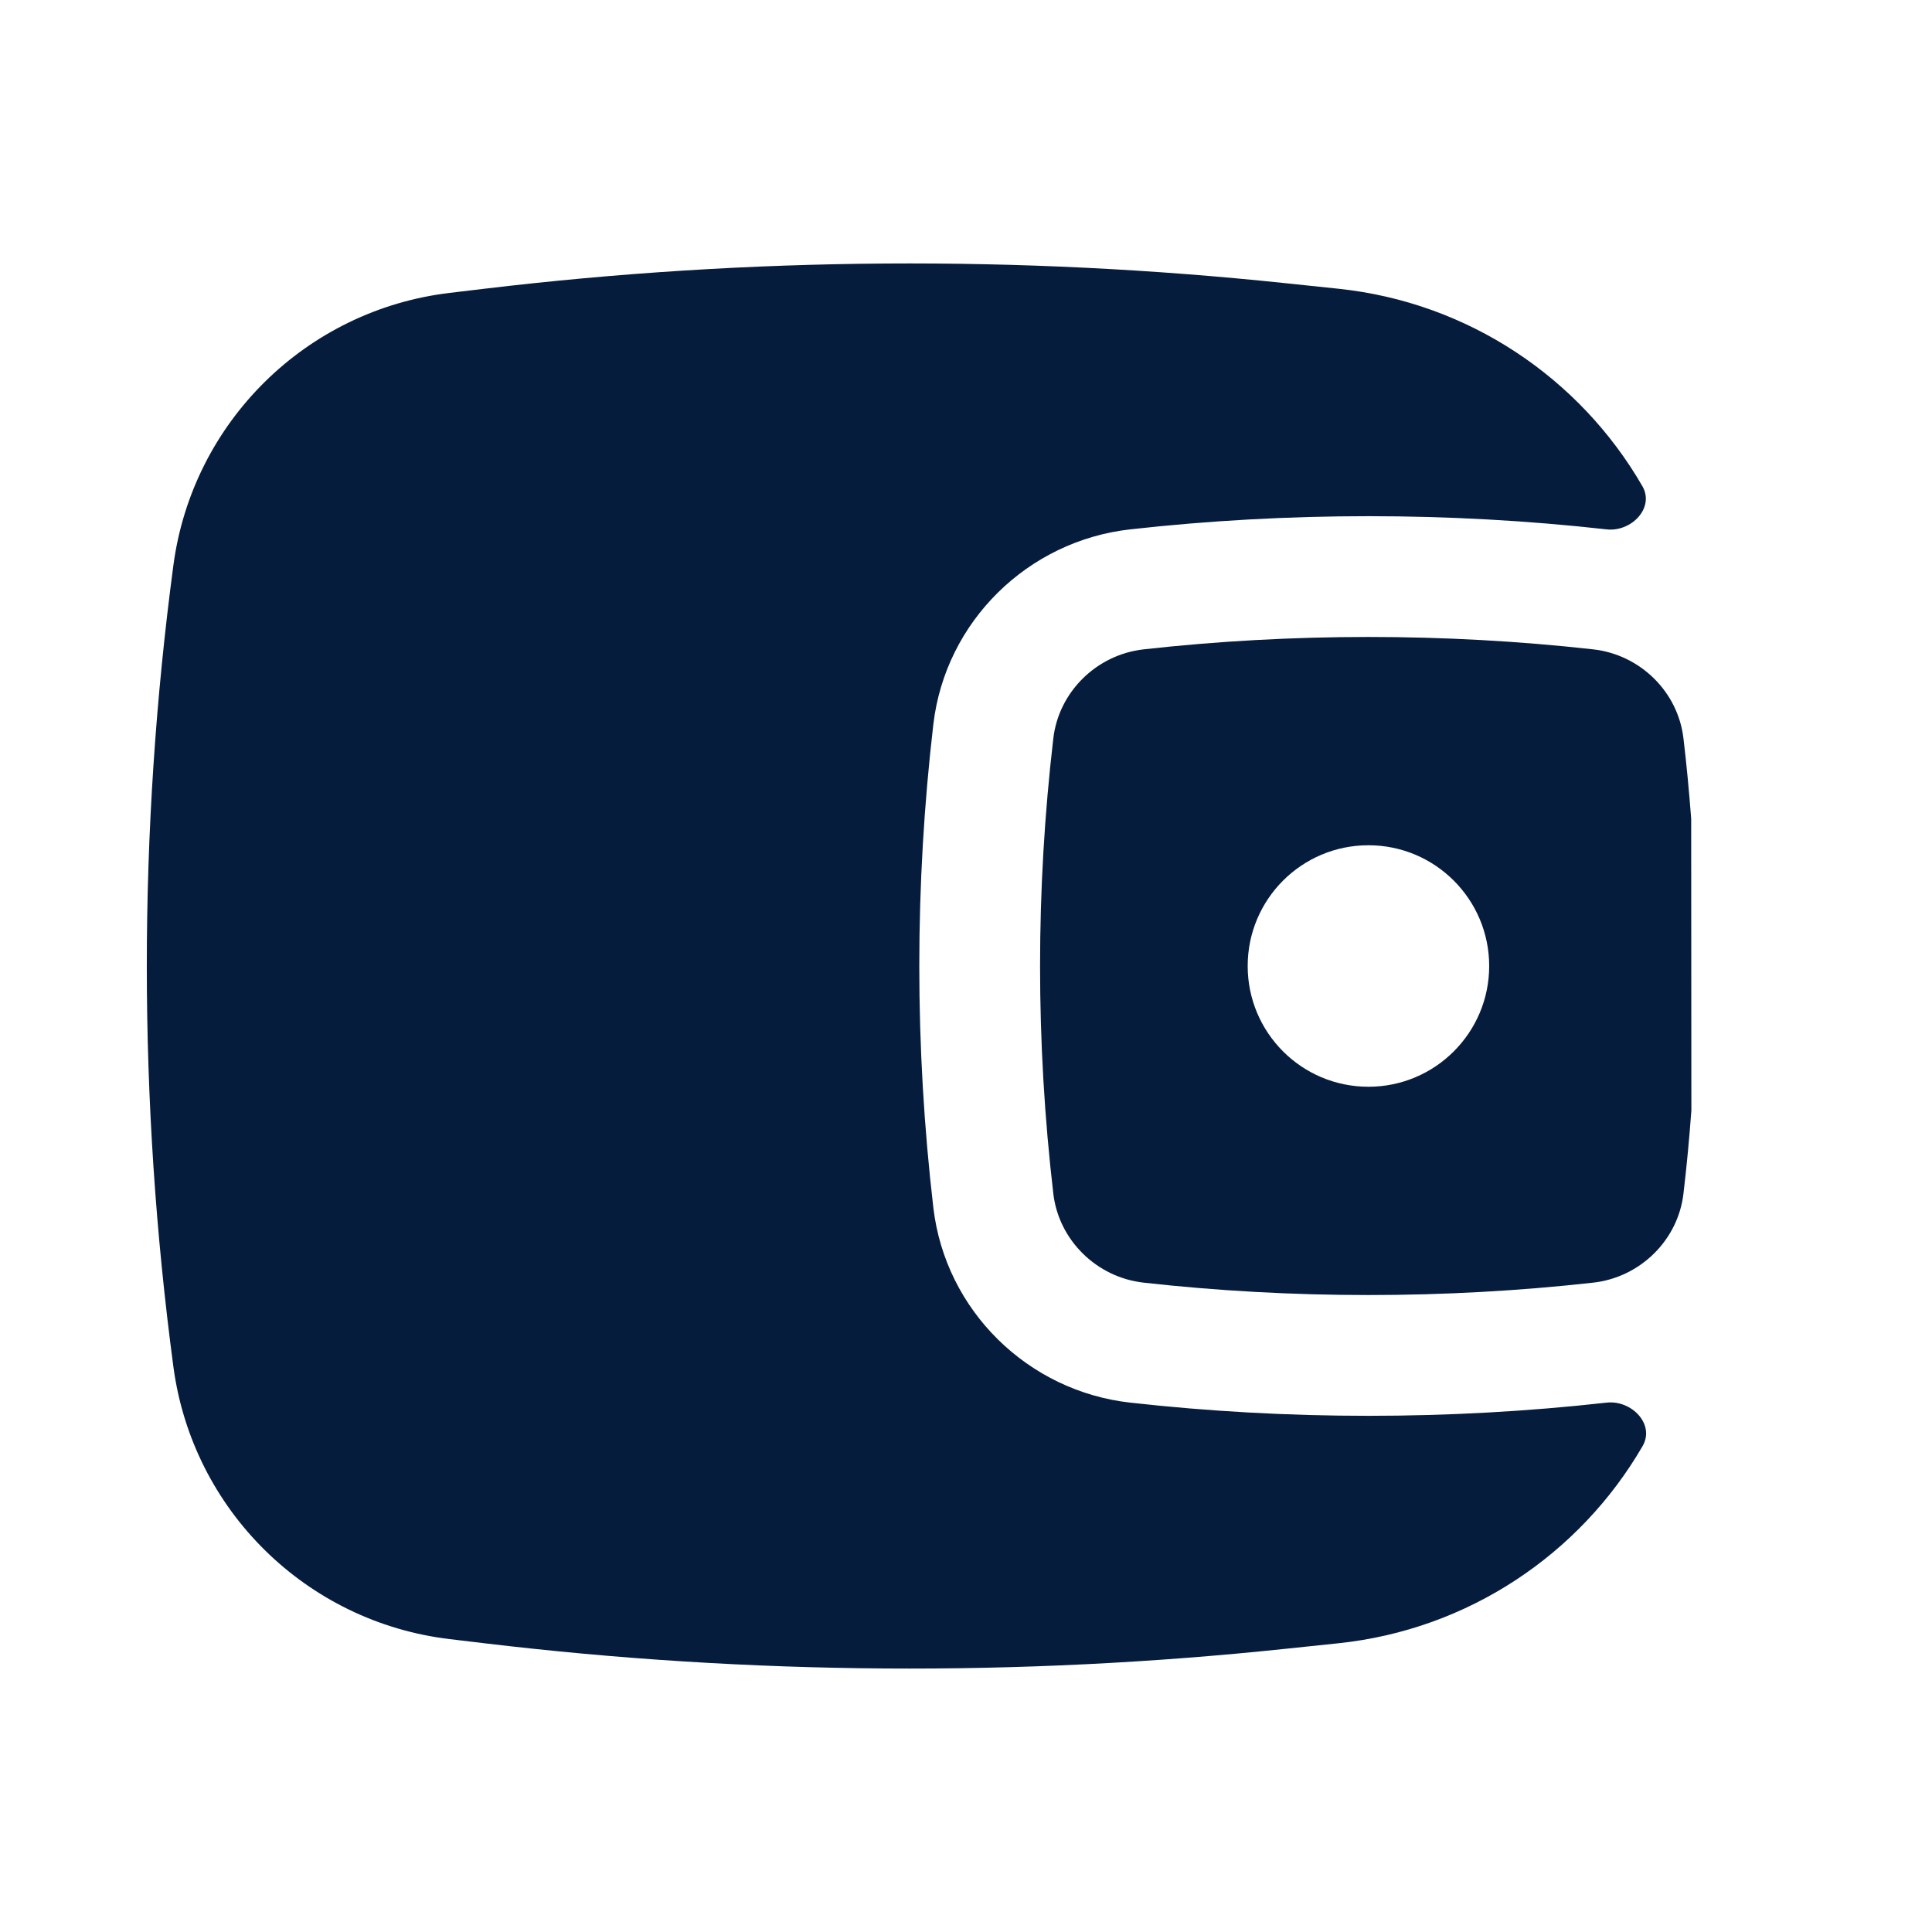
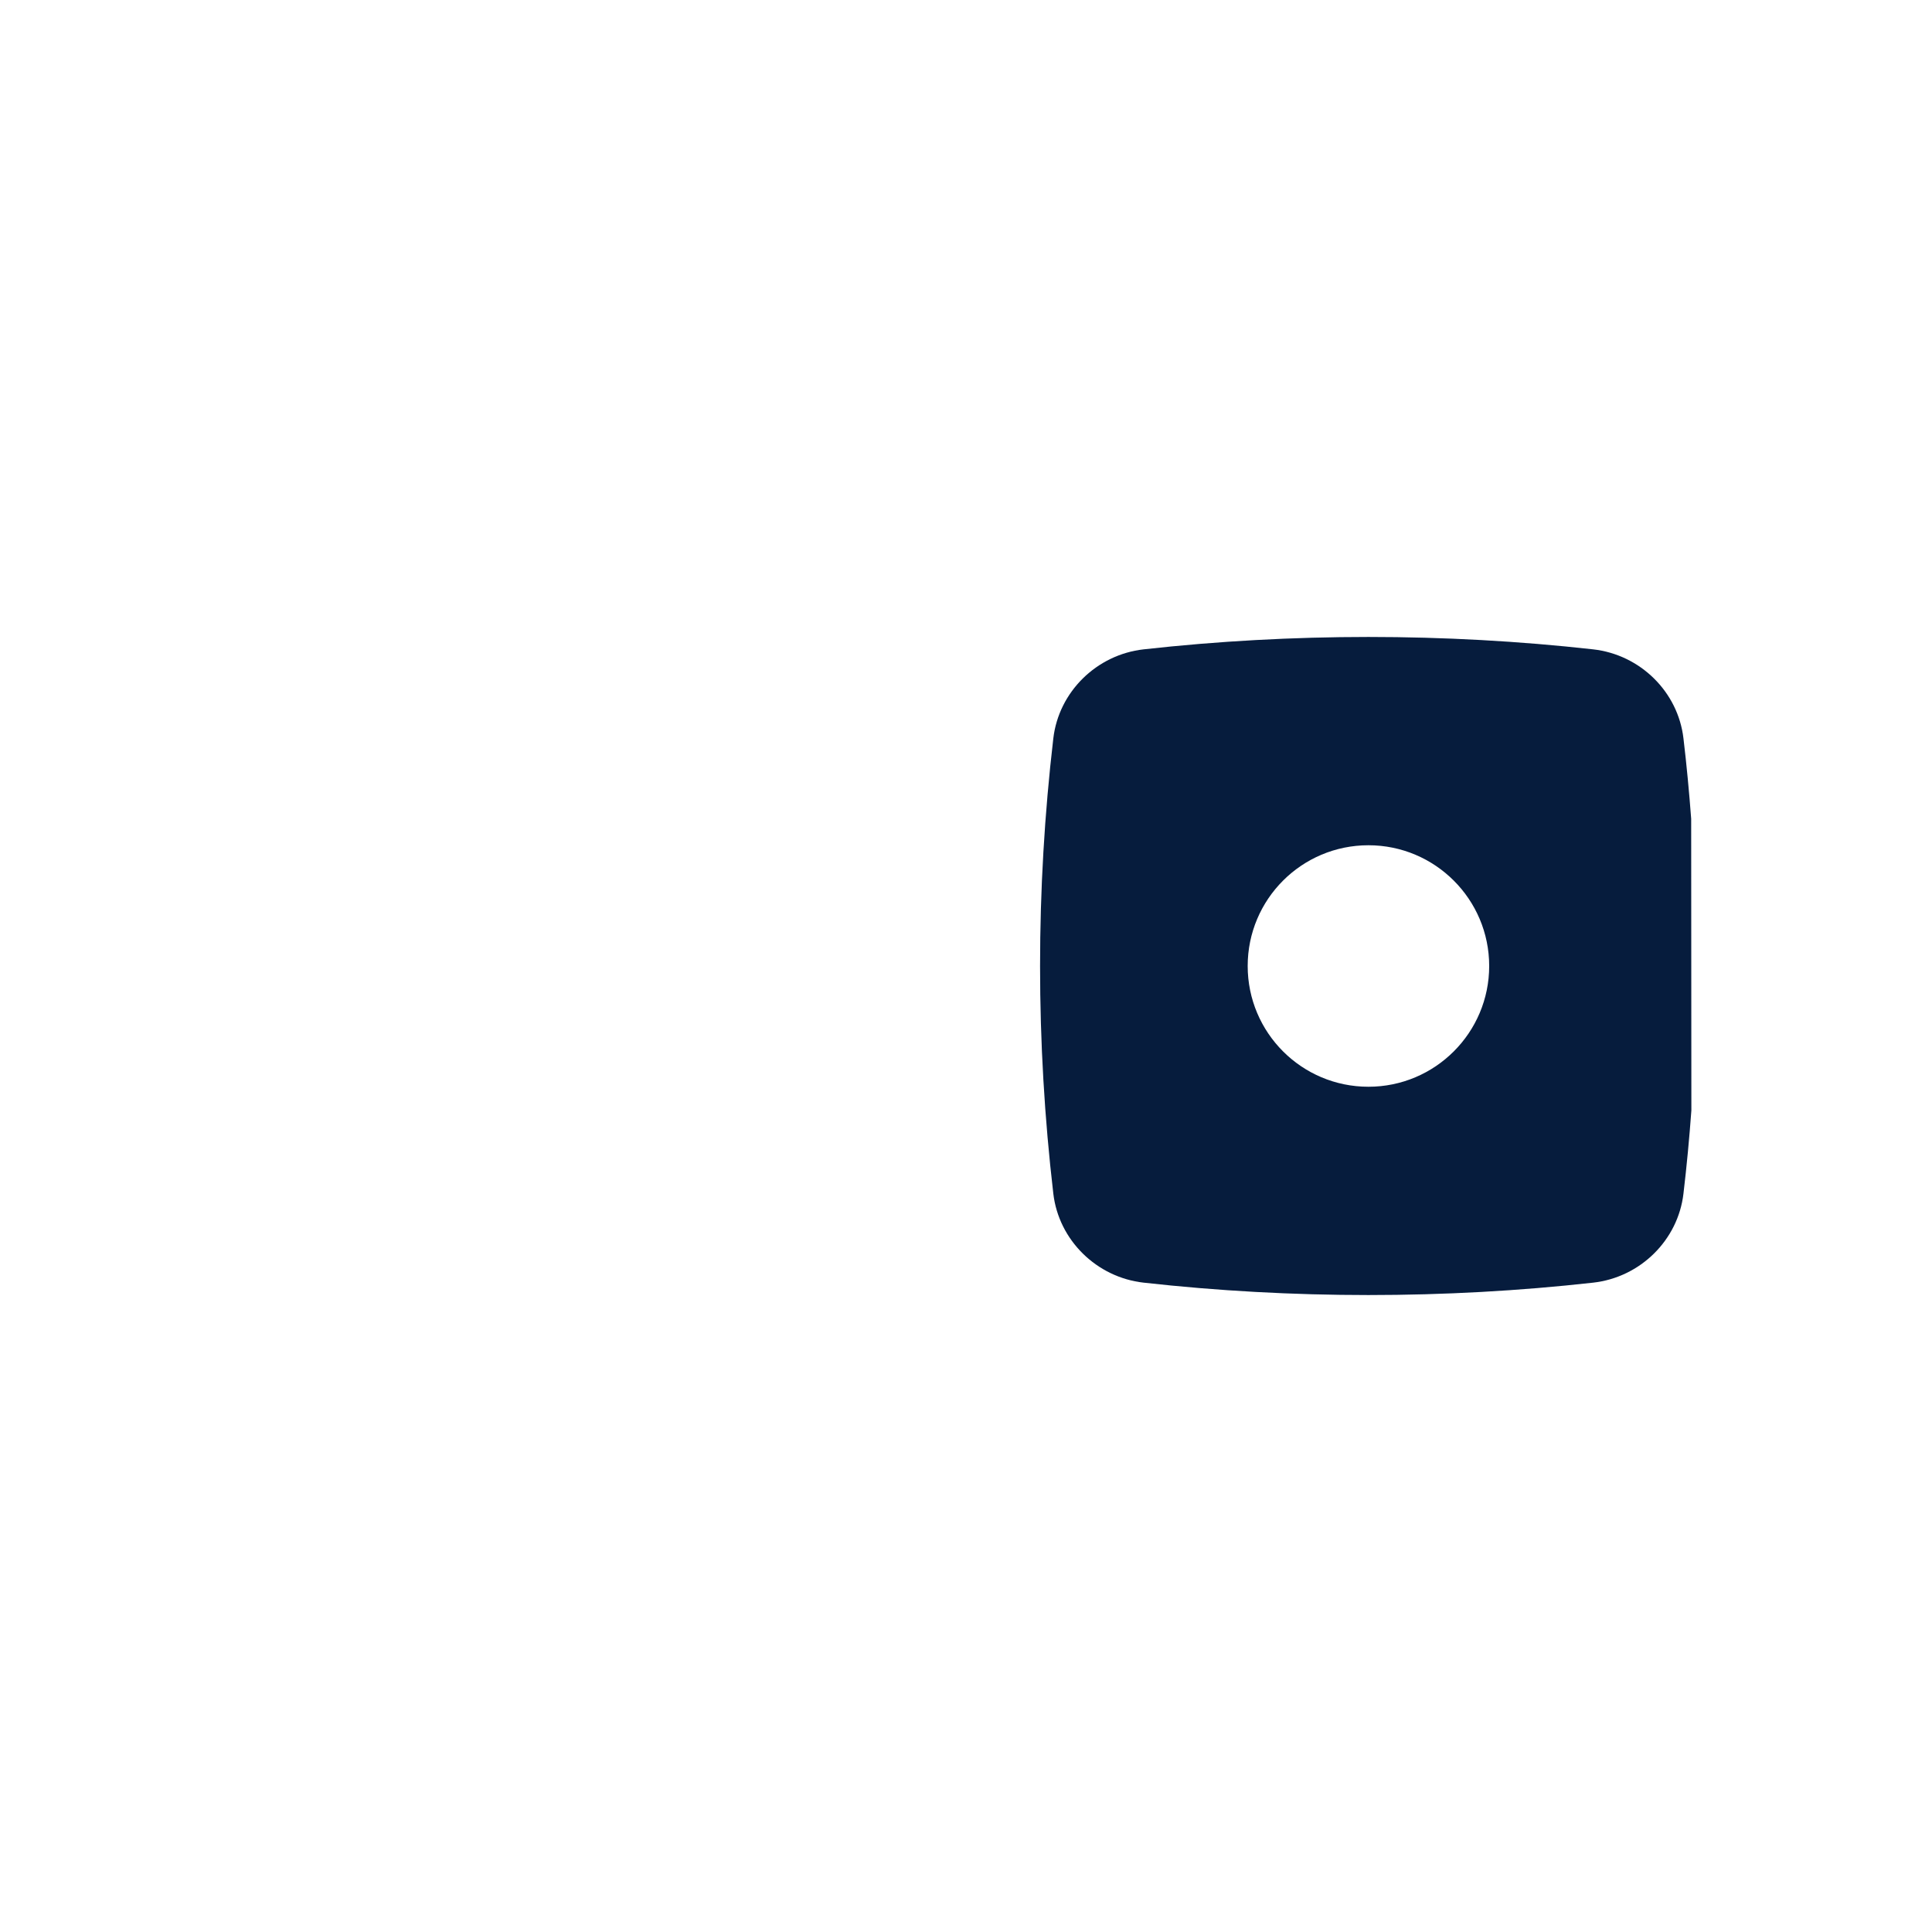
<svg xmlns="http://www.w3.org/2000/svg" width="20" height="20" viewBox="0 0 20 20" fill="none">
  <path fill-rule="evenodd" clip-rule="evenodd" d="M17.507 8.476L17.509 11.495C17.488 11.783 17.461 12.07 17.427 12.357C17.371 12.836 16.982 13.223 16.492 13.278C14.959 13.449 13.372 13.449 11.839 13.278C11.35 13.223 10.96 12.836 10.904 12.357C10.721 10.791 10.721 9.209 10.904 7.643C10.96 7.164 11.35 6.777 11.839 6.722C13.372 6.551 14.959 6.551 16.492 6.722C16.982 6.777 17.371 7.164 17.427 7.643C17.46 7.92 17.486 8.198 17.507 8.476ZM14.166 8.75C13.475 8.75 12.916 9.31 12.916 10C12.916 10.69 13.475 11.25 14.166 11.25C14.856 11.25 15.416 10.69 15.416 10C15.416 9.31 14.856 8.75 14.166 8.75Z" fill="#061C3D" />
-   <path d="M17.002 5.033C17.131 5.257 16.888 5.509 16.631 5.48C15.005 5.298 13.326 5.298 11.7 5.48C10.643 5.598 9.787 6.431 9.662 7.498C9.468 9.16 9.468 10.84 9.662 12.502C9.787 13.569 10.643 14.402 11.7 14.52C13.326 14.702 15.005 14.702 16.631 14.52C16.89 14.491 17.135 14.744 17.004 14.97C16.355 16.089 15.199 16.87 13.855 17.011L13.311 17.068C10.552 17.359 7.769 17.34 5.015 17.011L4.655 16.968C3.17 16.791 1.993 15.631 1.795 14.149C1.428 11.395 1.428 8.605 1.795 5.851C1.993 4.369 3.17 3.209 4.655 3.032L5.015 2.989C7.769 2.66 10.552 2.641 13.311 2.932L13.855 2.989C15.2 3.13 16.355 3.913 17.002 5.033Z" fill="#061C3D" />
</svg>